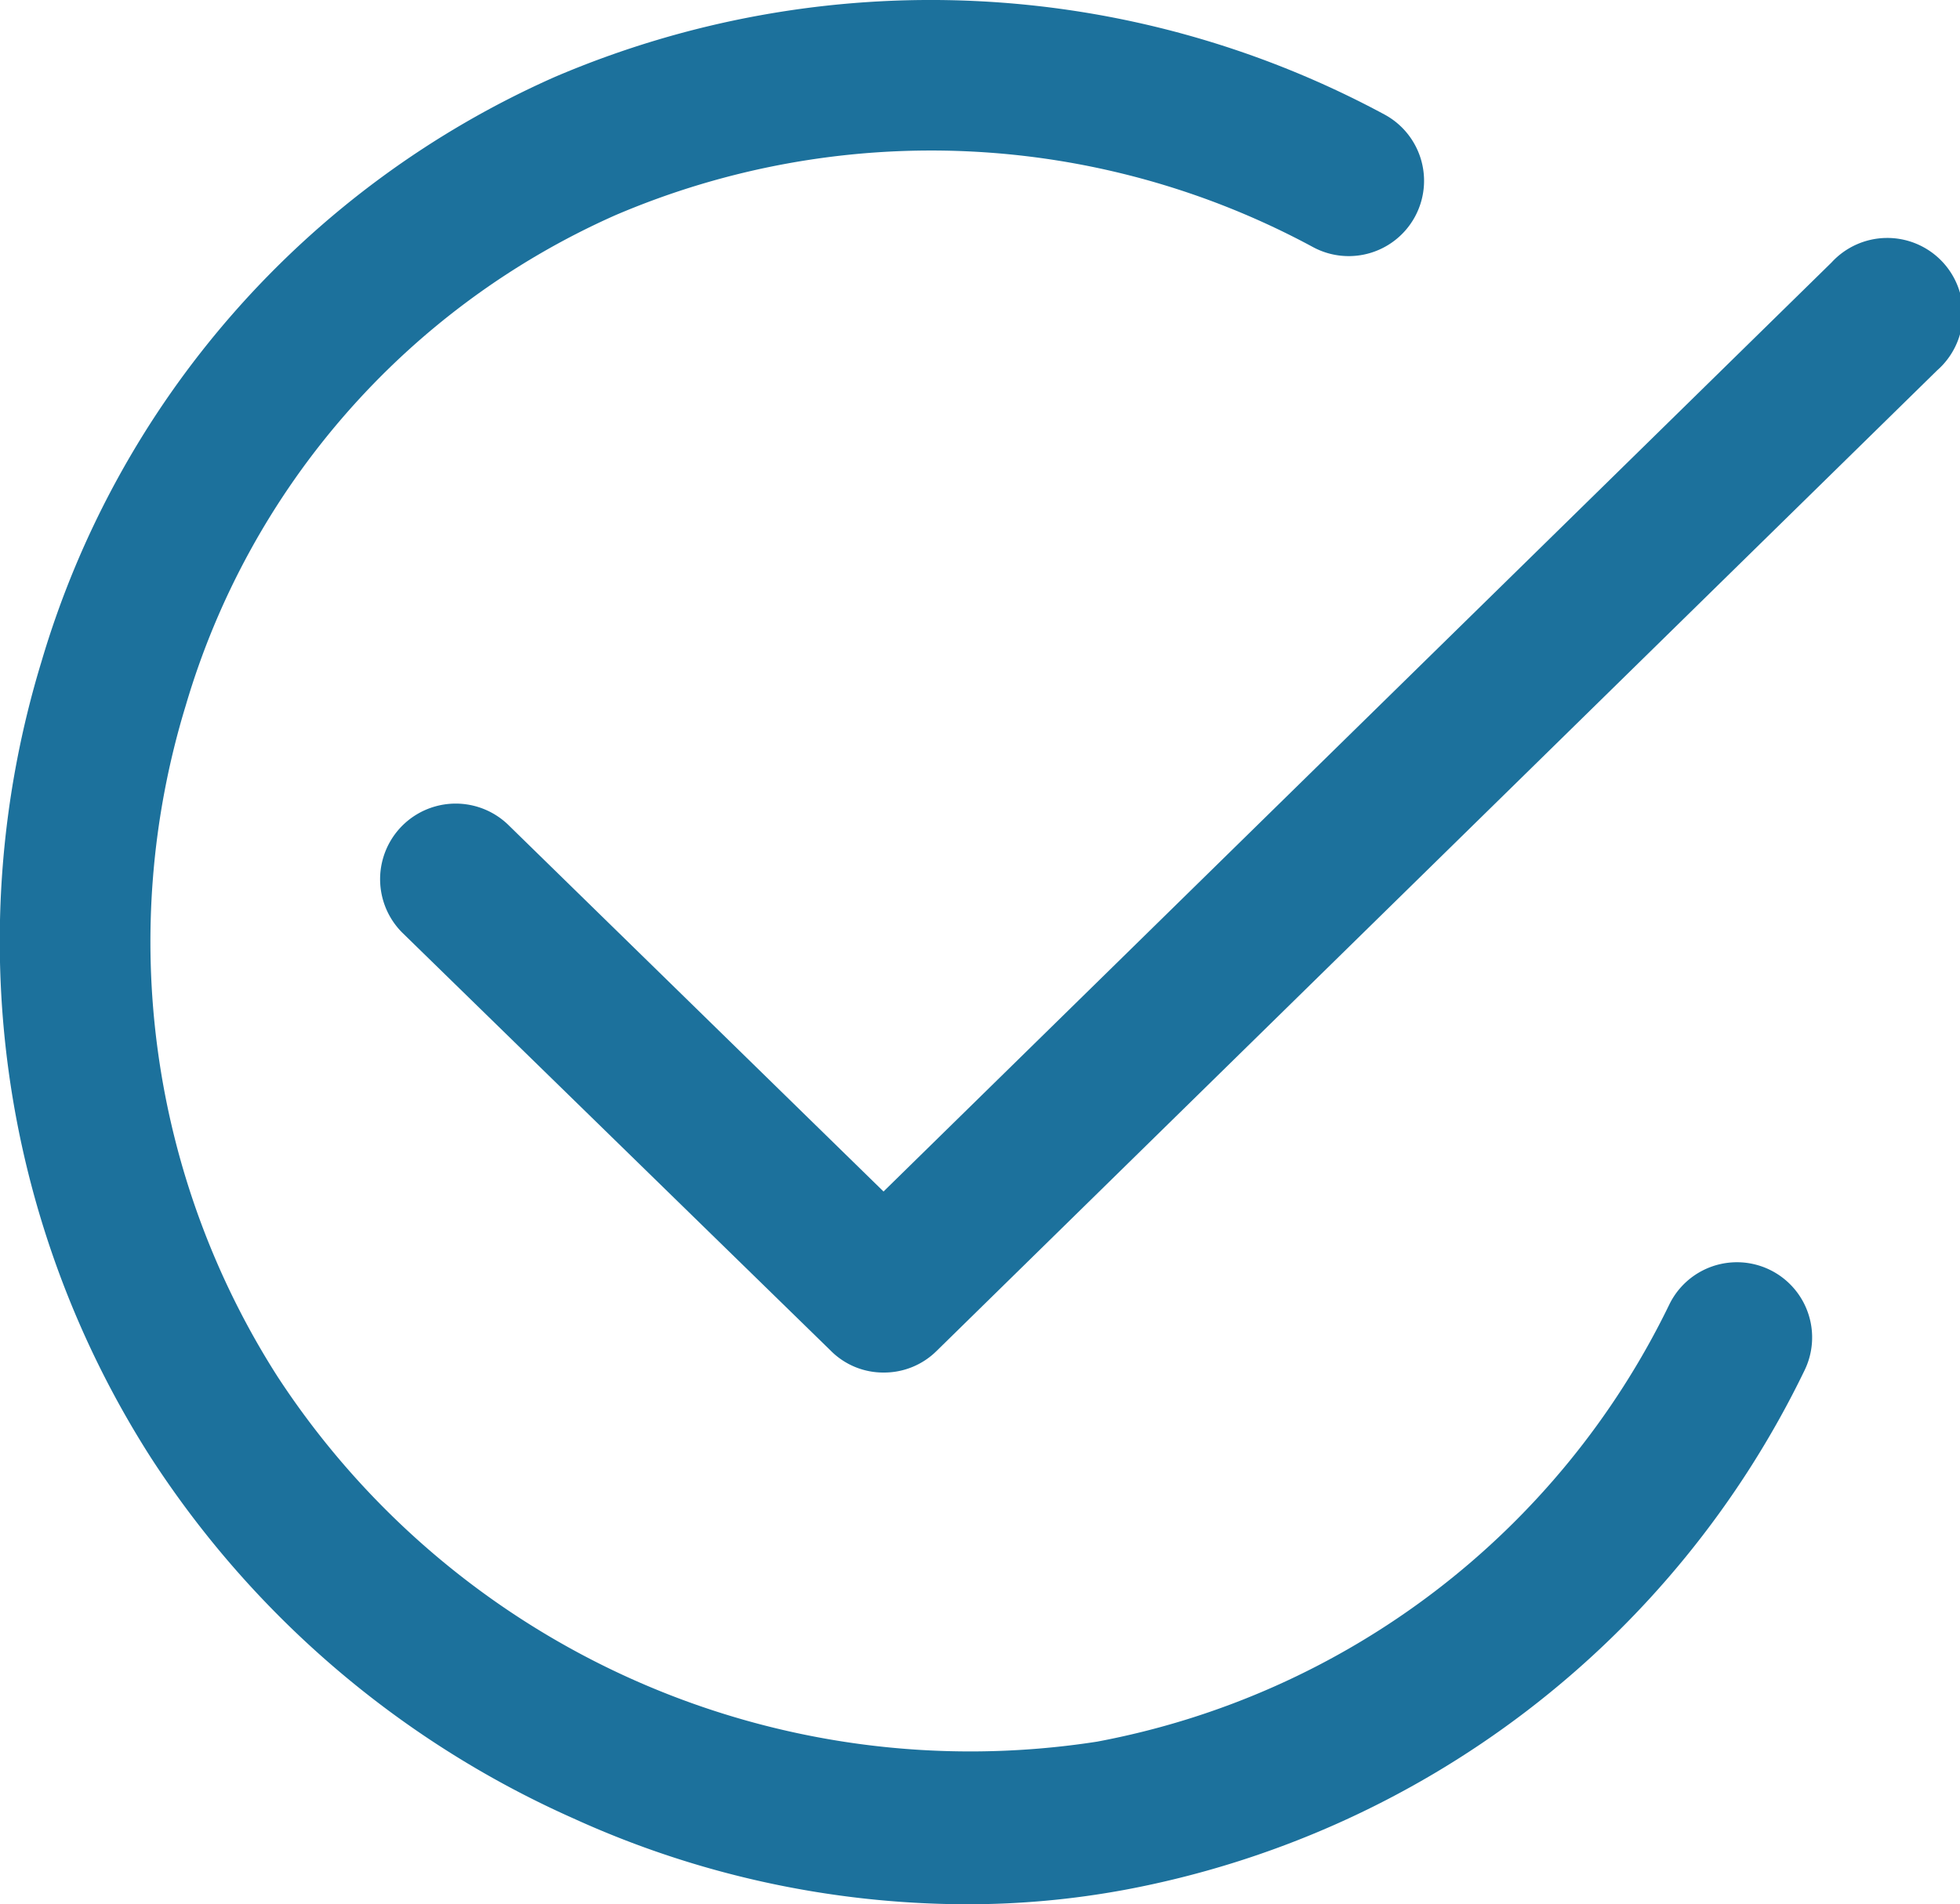
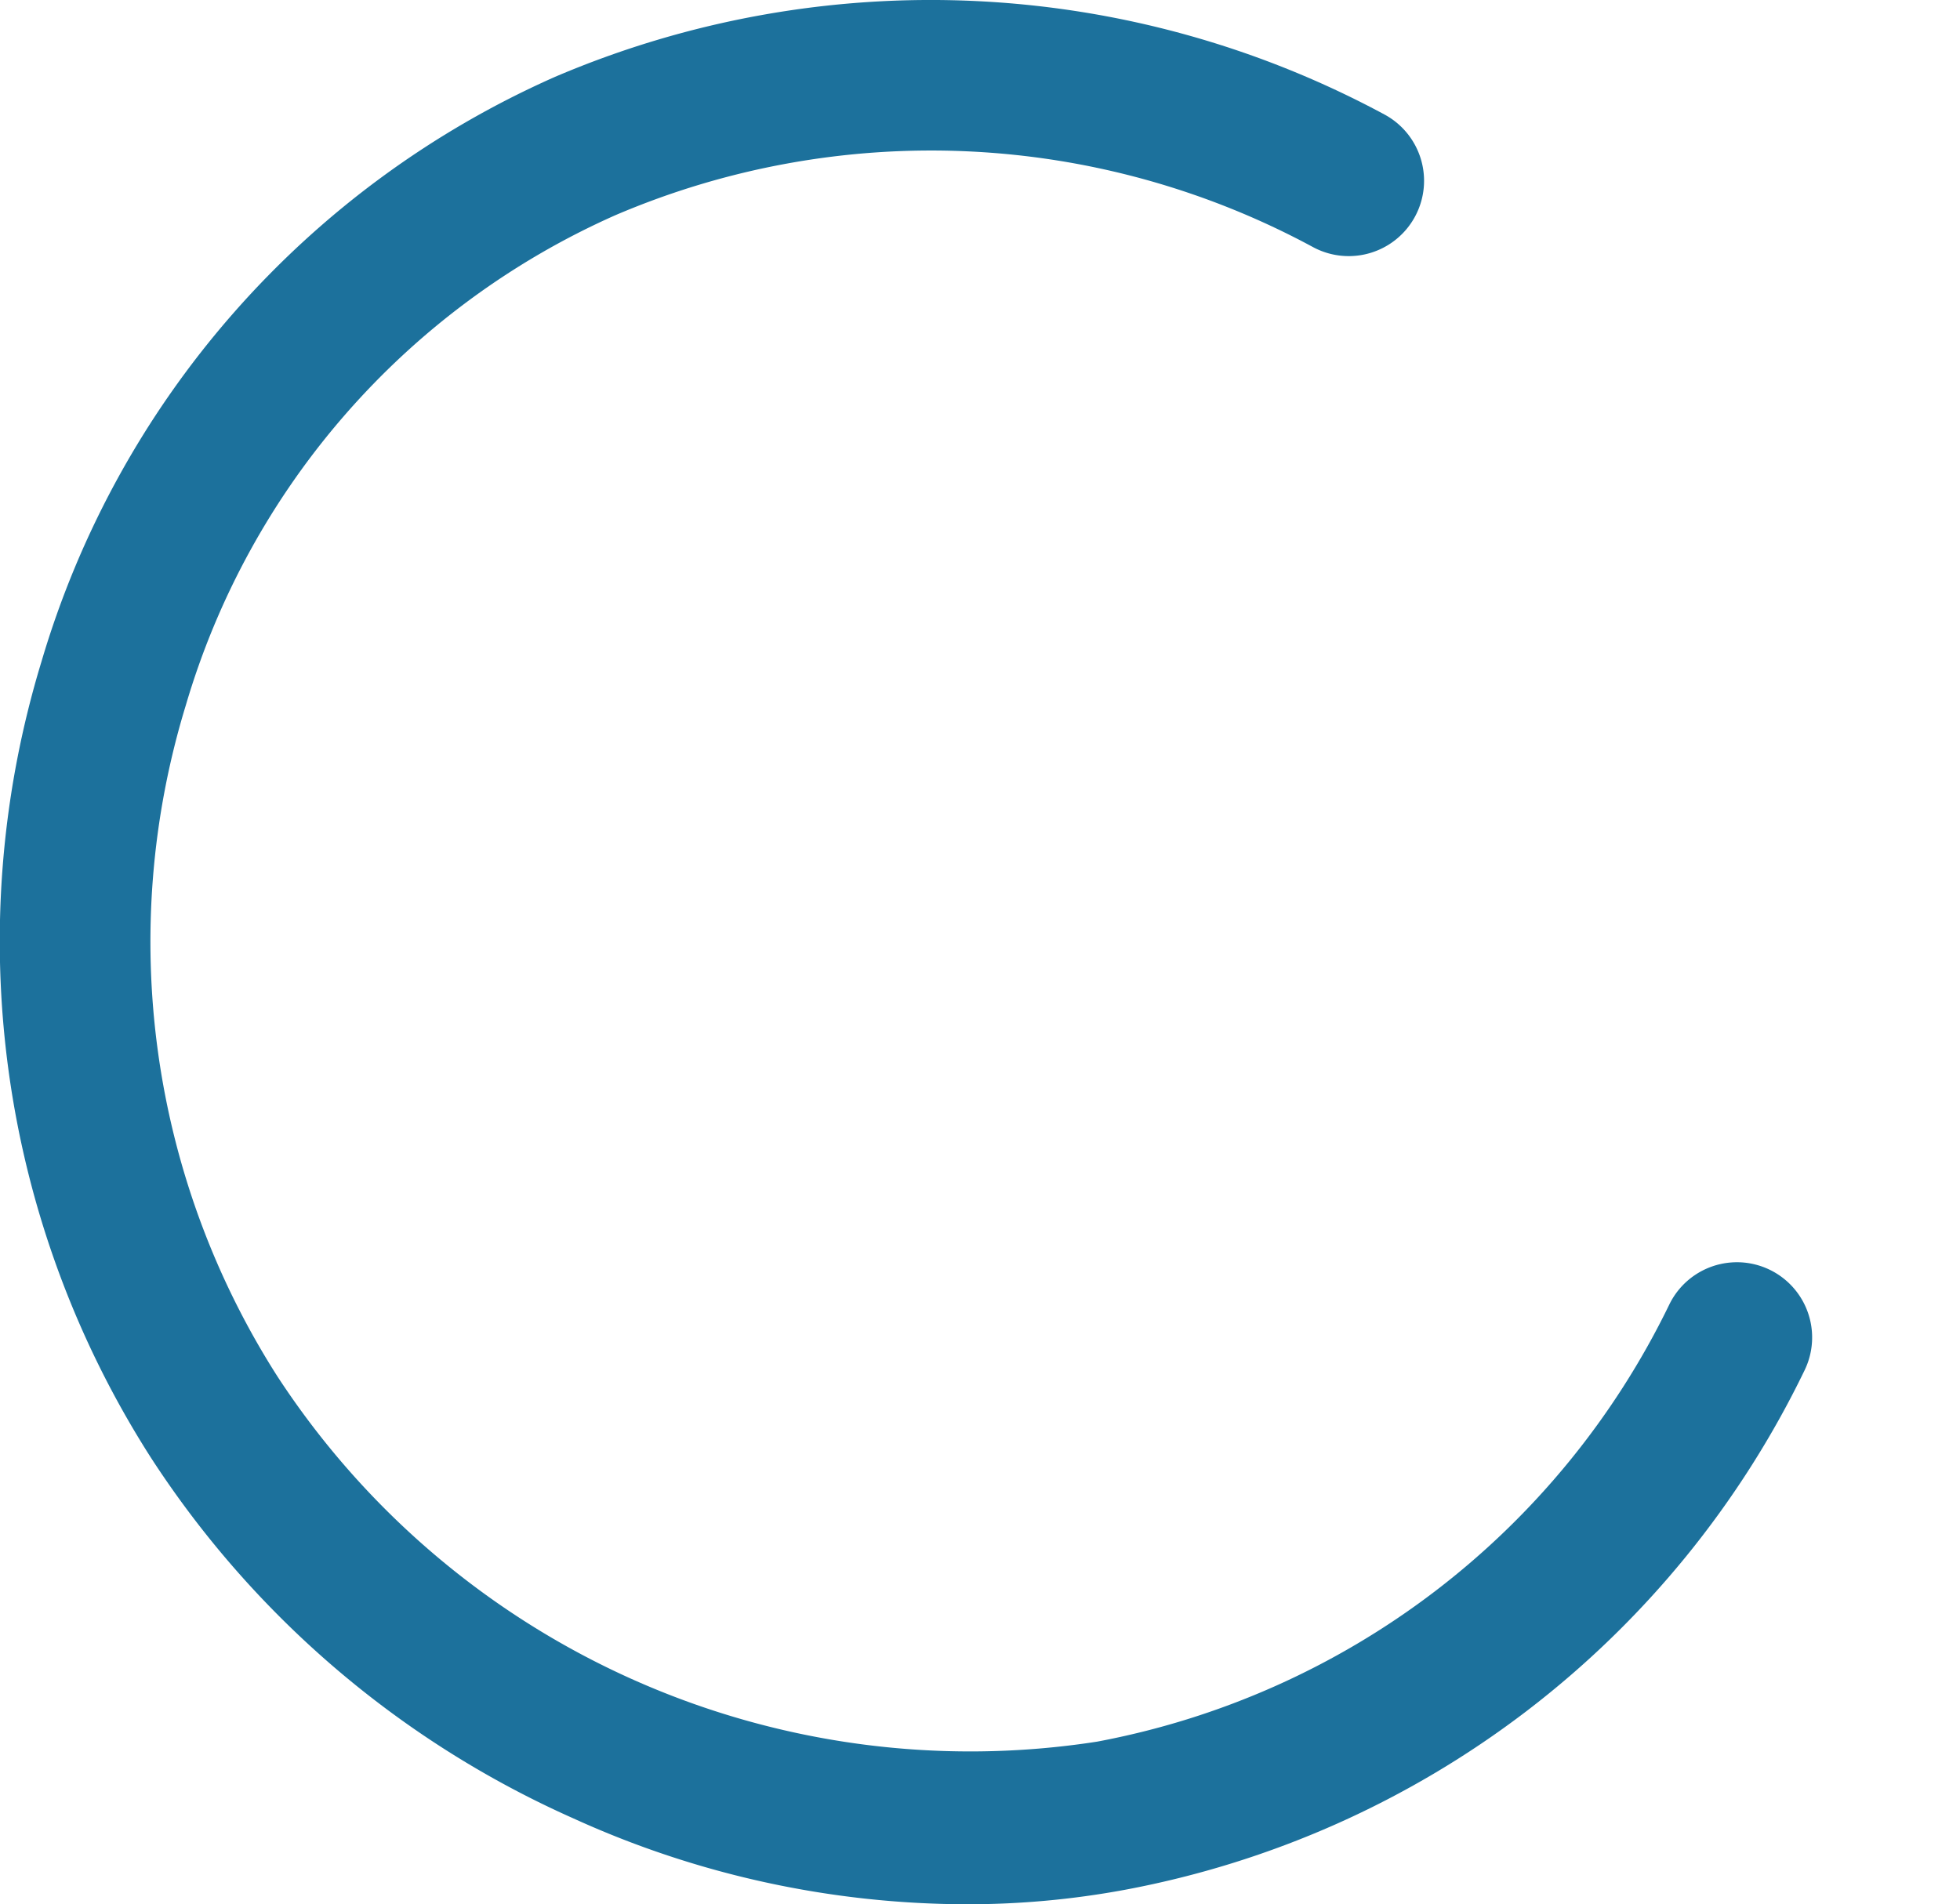
<svg xmlns="http://www.w3.org/2000/svg" width="32.69" height="31.766" viewBox="0 0 32.69 31.766">
  <g id="noun-checkmark" transform="translate(-0.053 -0.084)">
    <g id="Raggruppa_6748" data-name="Raggruppa 6748">
      <g id="Raggruppa_6747" data-name="Raggruppa 6747">
        <path id="Tracciato_7743" data-name="Tracciato 7743" d="M16.155,31.85a15.882,15.882,0,0,1-6.54-1.433A16.275,16.275,0,0,1,2.57,24.4,15.984,15.984,0,0,1,.744,11.123,15.442,15.442,0,0,1,9.308,1.367,15.948,15.948,0,0,1,23.155,2a1.255,1.255,0,1,1-1.214,2.2,13.393,13.393,0,0,0-11.627-.525A12.937,12.937,0,0,0,3.15,11.856a13.472,13.472,0,0,0,1.531,11.19,13.8,13.8,0,0,0,13.672,6.091,13.339,13.339,0,0,0,9.538-7.284,1.254,1.254,0,0,1,2.263,1.083,15.819,15.819,0,0,1-11.341,8.673,14.393,14.393,0,0,1-2.658.241Z" fill="#1c719c" />
-         <path id="Tracciato_7744" data-name="Tracciato 7744" d="M14.787,22.98a1.233,1.233,0,0,1-.875-.361L6.76,15.64a1.261,1.261,0,0,1,1.761-1.805l6.268,6.125L30.6,4.463a1.261,1.261,0,1,1,1.761,1.8L15.674,22.62a1.243,1.243,0,0,1-.886.36Z" fill="#1c719c" />
      </g>
    </g>
  </g>
</svg>